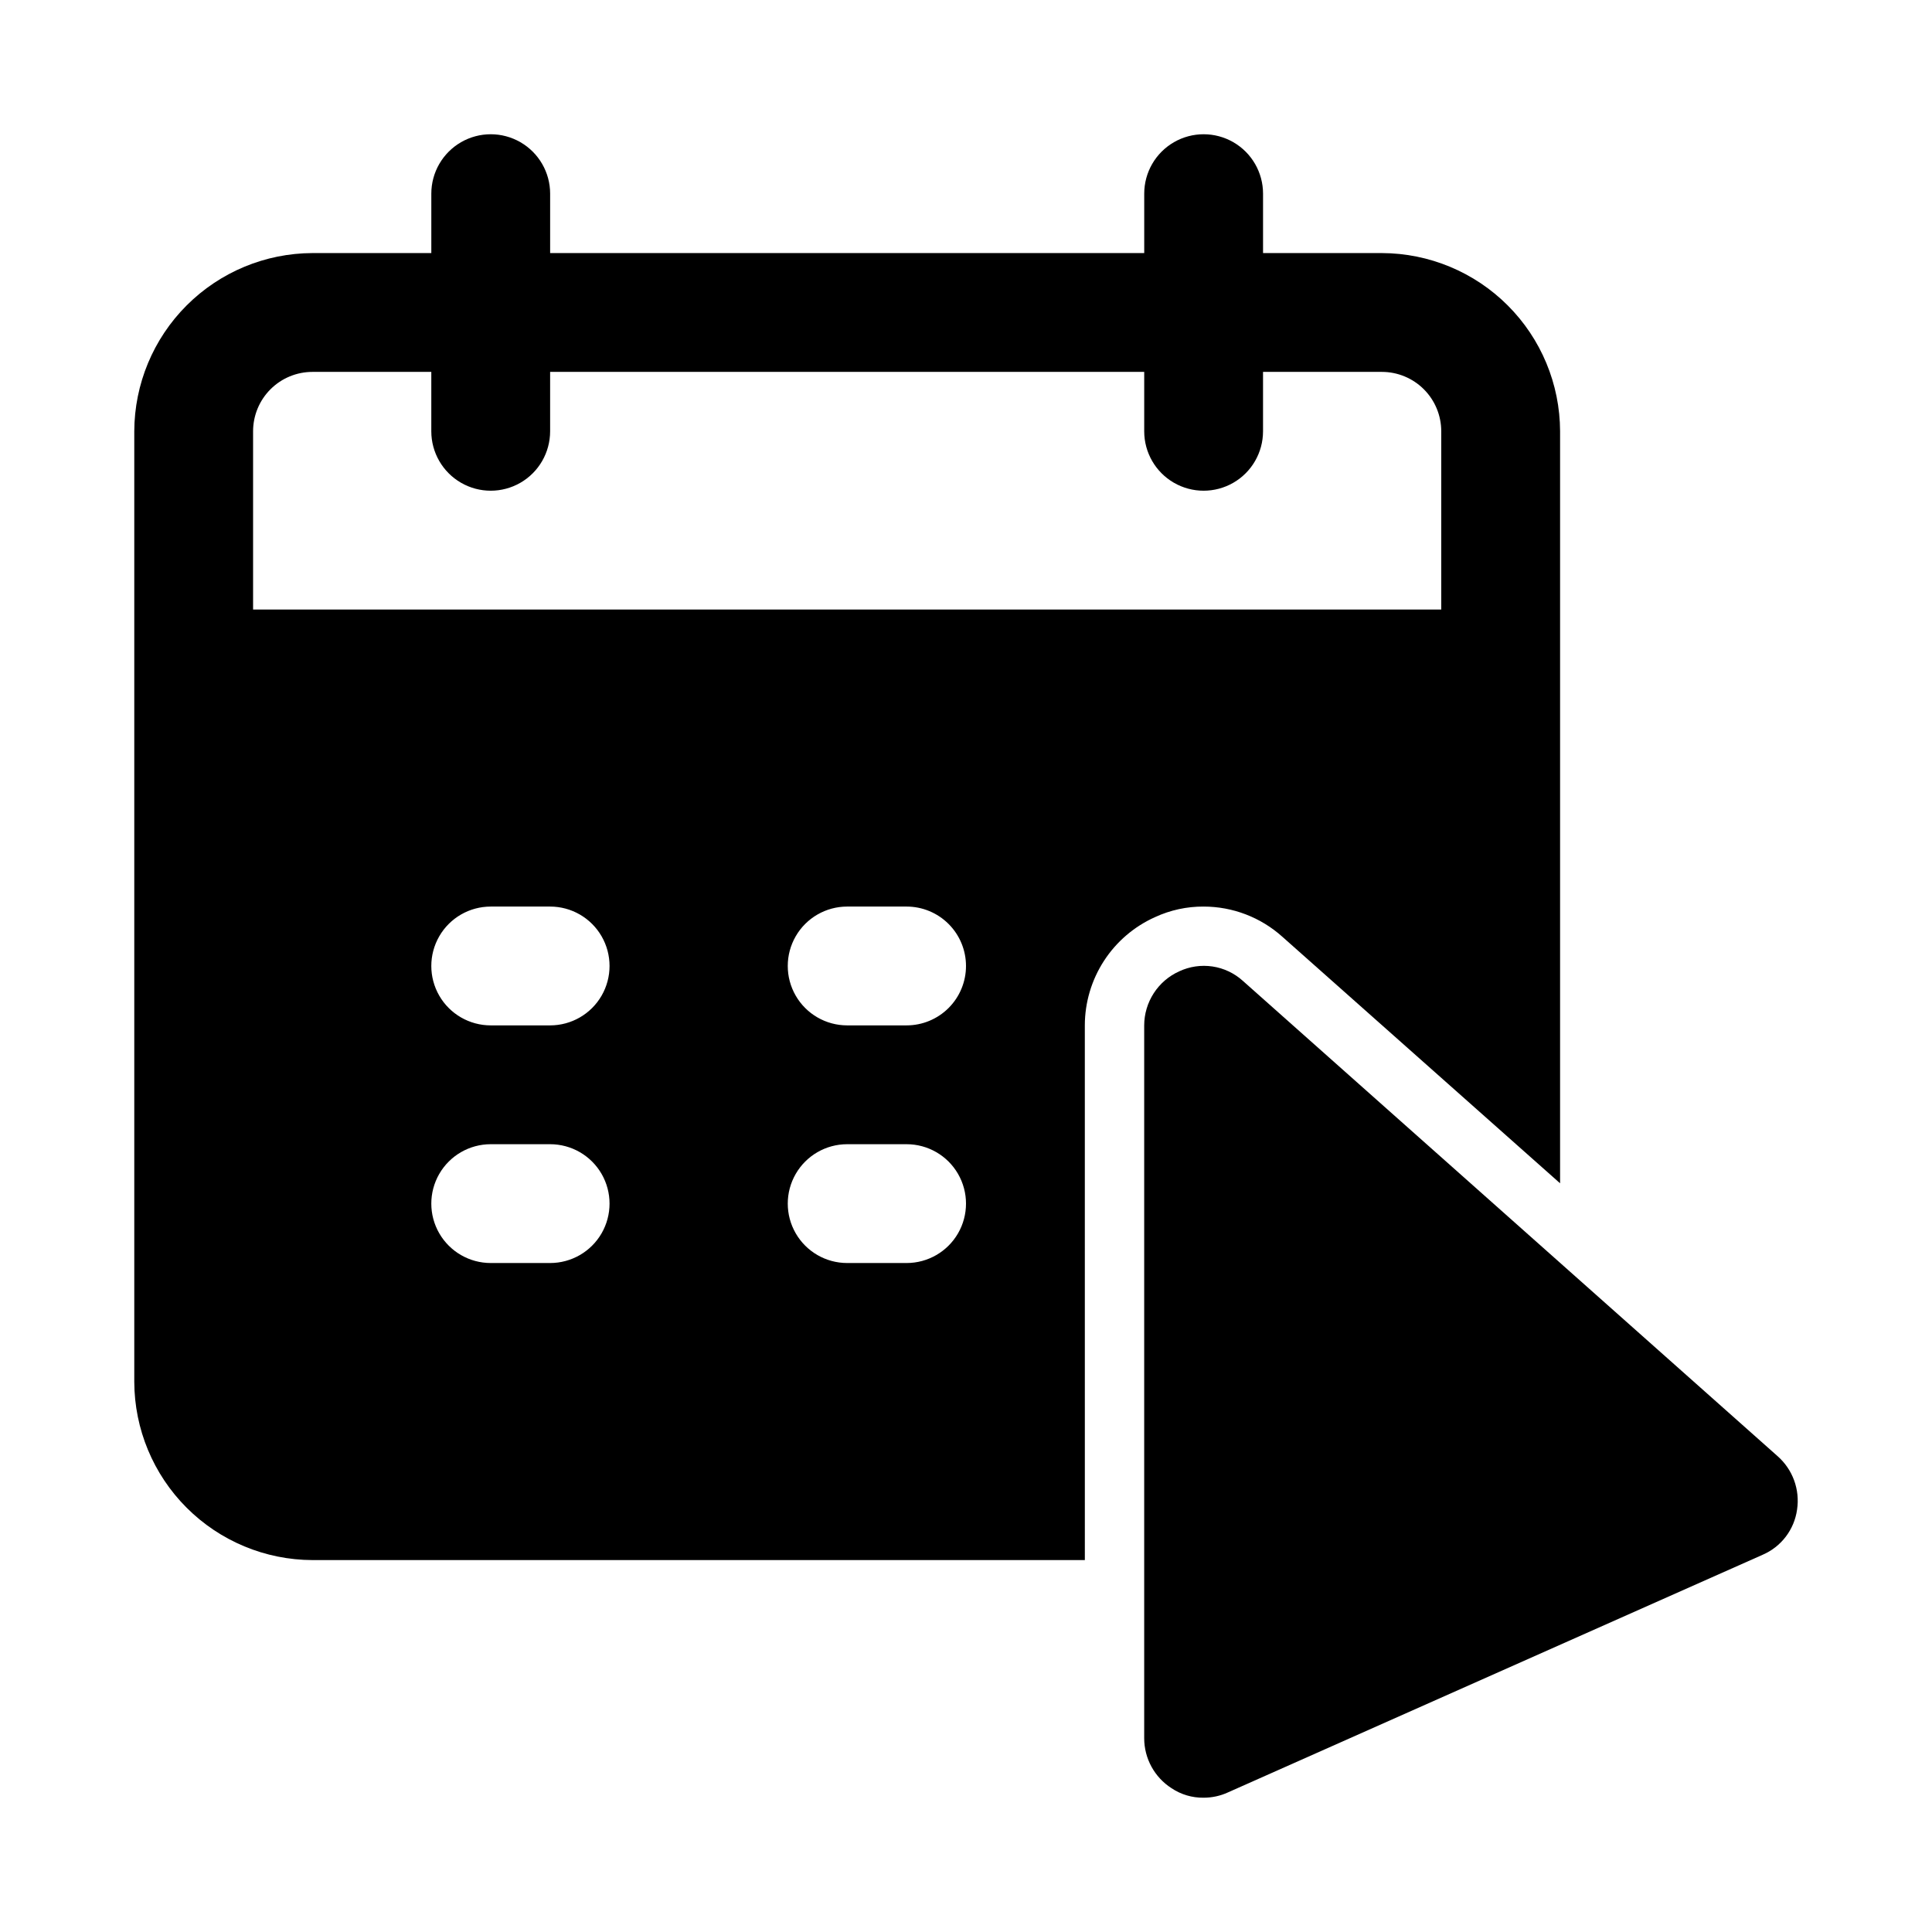
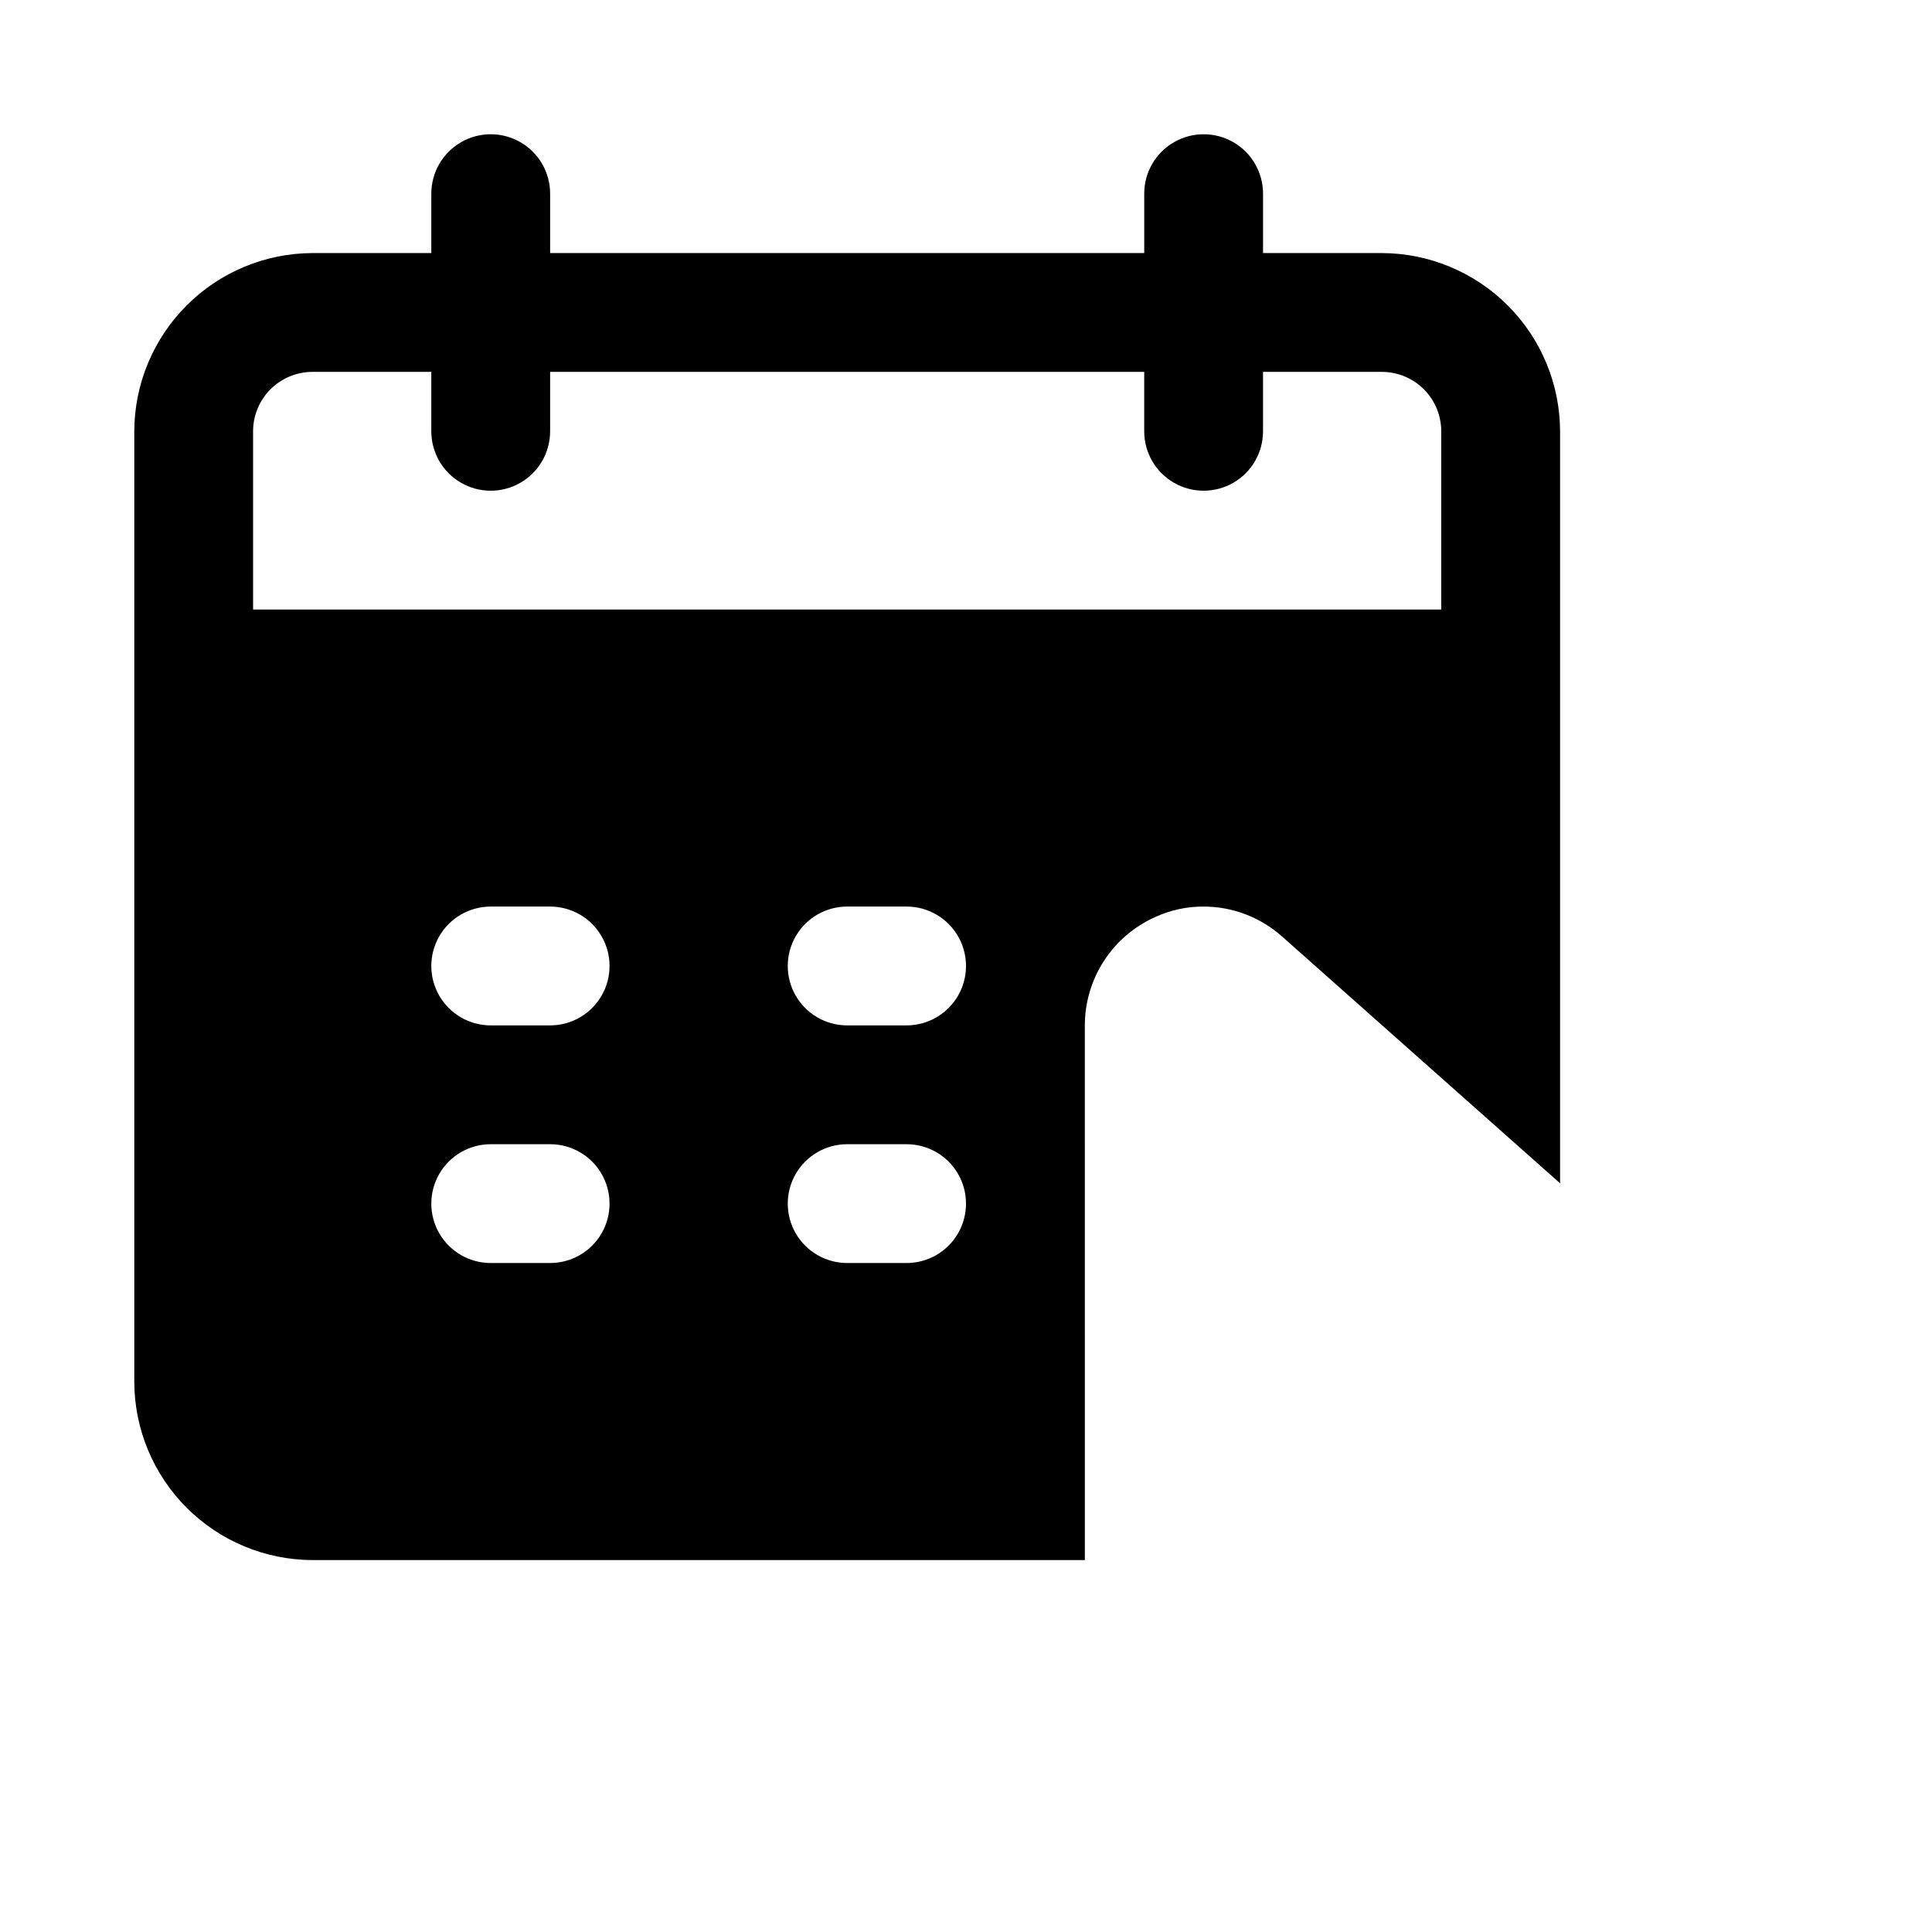
<svg xmlns="http://www.w3.org/2000/svg" fill="#000000" width="800px" height="800px" version="1.1" viewBox="144 144 512 512">
  <g>
-     <path d="m620.24 544.07c-0.742 5.309-4.207 9.848-9.133 11.965l-141.7 62.977c-2.019 0.926-4.219 1.402-6.438 1.398-3.027 0.043-5.992-0.836-8.504-2.519-4.504-2.891-7.234-7.871-7.242-13.223v-188.93c0.008-3.027 0.887-5.992 2.535-8.531 1.645-2.543 3.992-4.555 6.754-5.797 2.742-1.285 5.805-1.73 8.805-1.285 2.996 0.449 5.793 1.773 8.043 3.805l141.7 125.95c4.031 3.539 5.981 8.883 5.18 14.188z" />
    <path d="m431.49 415.74c0.008-6.07 1.77-12.008 5.074-17.102 3.301-5.09 8.008-9.121 13.551-11.598 4.031-1.863 8.422-2.816 12.863-2.789 7.699 0.004 15.129 2.852 20.859 8l73.602 65.336v-199.29c-0.035-12.516-5.023-24.508-13.875-33.355-8.848-8.852-20.84-13.84-33.355-13.875h-31.488v-15.746c0-5.625-3-10.82-7.871-13.633s-10.875-2.812-15.746 0c-4.871 2.812-7.871 8.008-7.871 13.633v15.746h-157.44v-15.746c0-5.625-3-10.82-7.871-13.633-4.871-2.812-10.871-2.812-15.742 0-4.871 2.812-7.875 8.008-7.875 13.633v15.746h-31.488c-12.516 0.035-24.504 5.023-33.355 13.875-8.848 8.848-13.836 20.84-13.875 33.355v251.91c0.039 12.516 5.027 24.508 13.875 33.355 8.852 8.852 20.84 13.84 33.355 13.875h204.68zm-220.42-110.21v-47.234c0-4.176 1.66-8.18 4.609-11.133 2.953-2.953 6.957-4.609 11.133-4.609h31.488v15.742c0 5.625 3.004 10.824 7.875 13.637 4.871 2.812 10.871 2.812 15.742 0 4.871-2.812 7.871-8.012 7.871-13.637v-15.742h157.44v15.742c0 5.625 3 10.824 7.871 13.637 4.871 2.812 10.875 2.812 15.746 0s7.871-8.012 7.871-13.637v-15.742h31.488c4.176 0 8.18 1.656 11.133 4.609s4.609 6.957 4.609 11.133v47.23zm188.93 94.465c0 4.176-1.66 8.18-4.613 11.133-2.953 2.949-6.957 4.609-11.133 4.609h-15.742c-5.625 0-10.824-3-13.637-7.871s-2.812-10.875 0-15.746 8.012-7.871 13.637-7.871h15.742c4.176 0 8.18 1.66 11.133 4.613 2.953 2.953 4.613 6.957 4.613 11.133zm-110.21 78.719h-15.742c-5.625 0-10.824-3-13.637-7.871s-2.812-10.875 0-15.746c2.812-4.871 8.012-7.871 13.637-7.871h15.742c5.625 0 10.824 3 13.637 7.871 2.812 4.871 2.812 10.875 0 15.746s-8.012 7.871-13.637 7.871zm0-62.977h-15.742c-5.625 0-10.824-3-13.637-7.871s-2.812-10.875 0-15.746 8.012-7.871 13.637-7.871h15.742c5.625 0 10.824 3 13.637 7.871s2.812 10.875 0 15.746-8.012 7.871-13.637 7.871zm94.465 62.977h-15.742c-5.625 0-10.824-3-13.637-7.871s-2.812-10.875 0-15.746c2.812-4.871 8.012-7.871 13.637-7.871h15.742c5.625 0 10.824 3 13.637 7.871 2.812 4.871 2.812 10.875 0 15.746s-8.012 7.871-13.637 7.871z" />
  </g>
</svg>